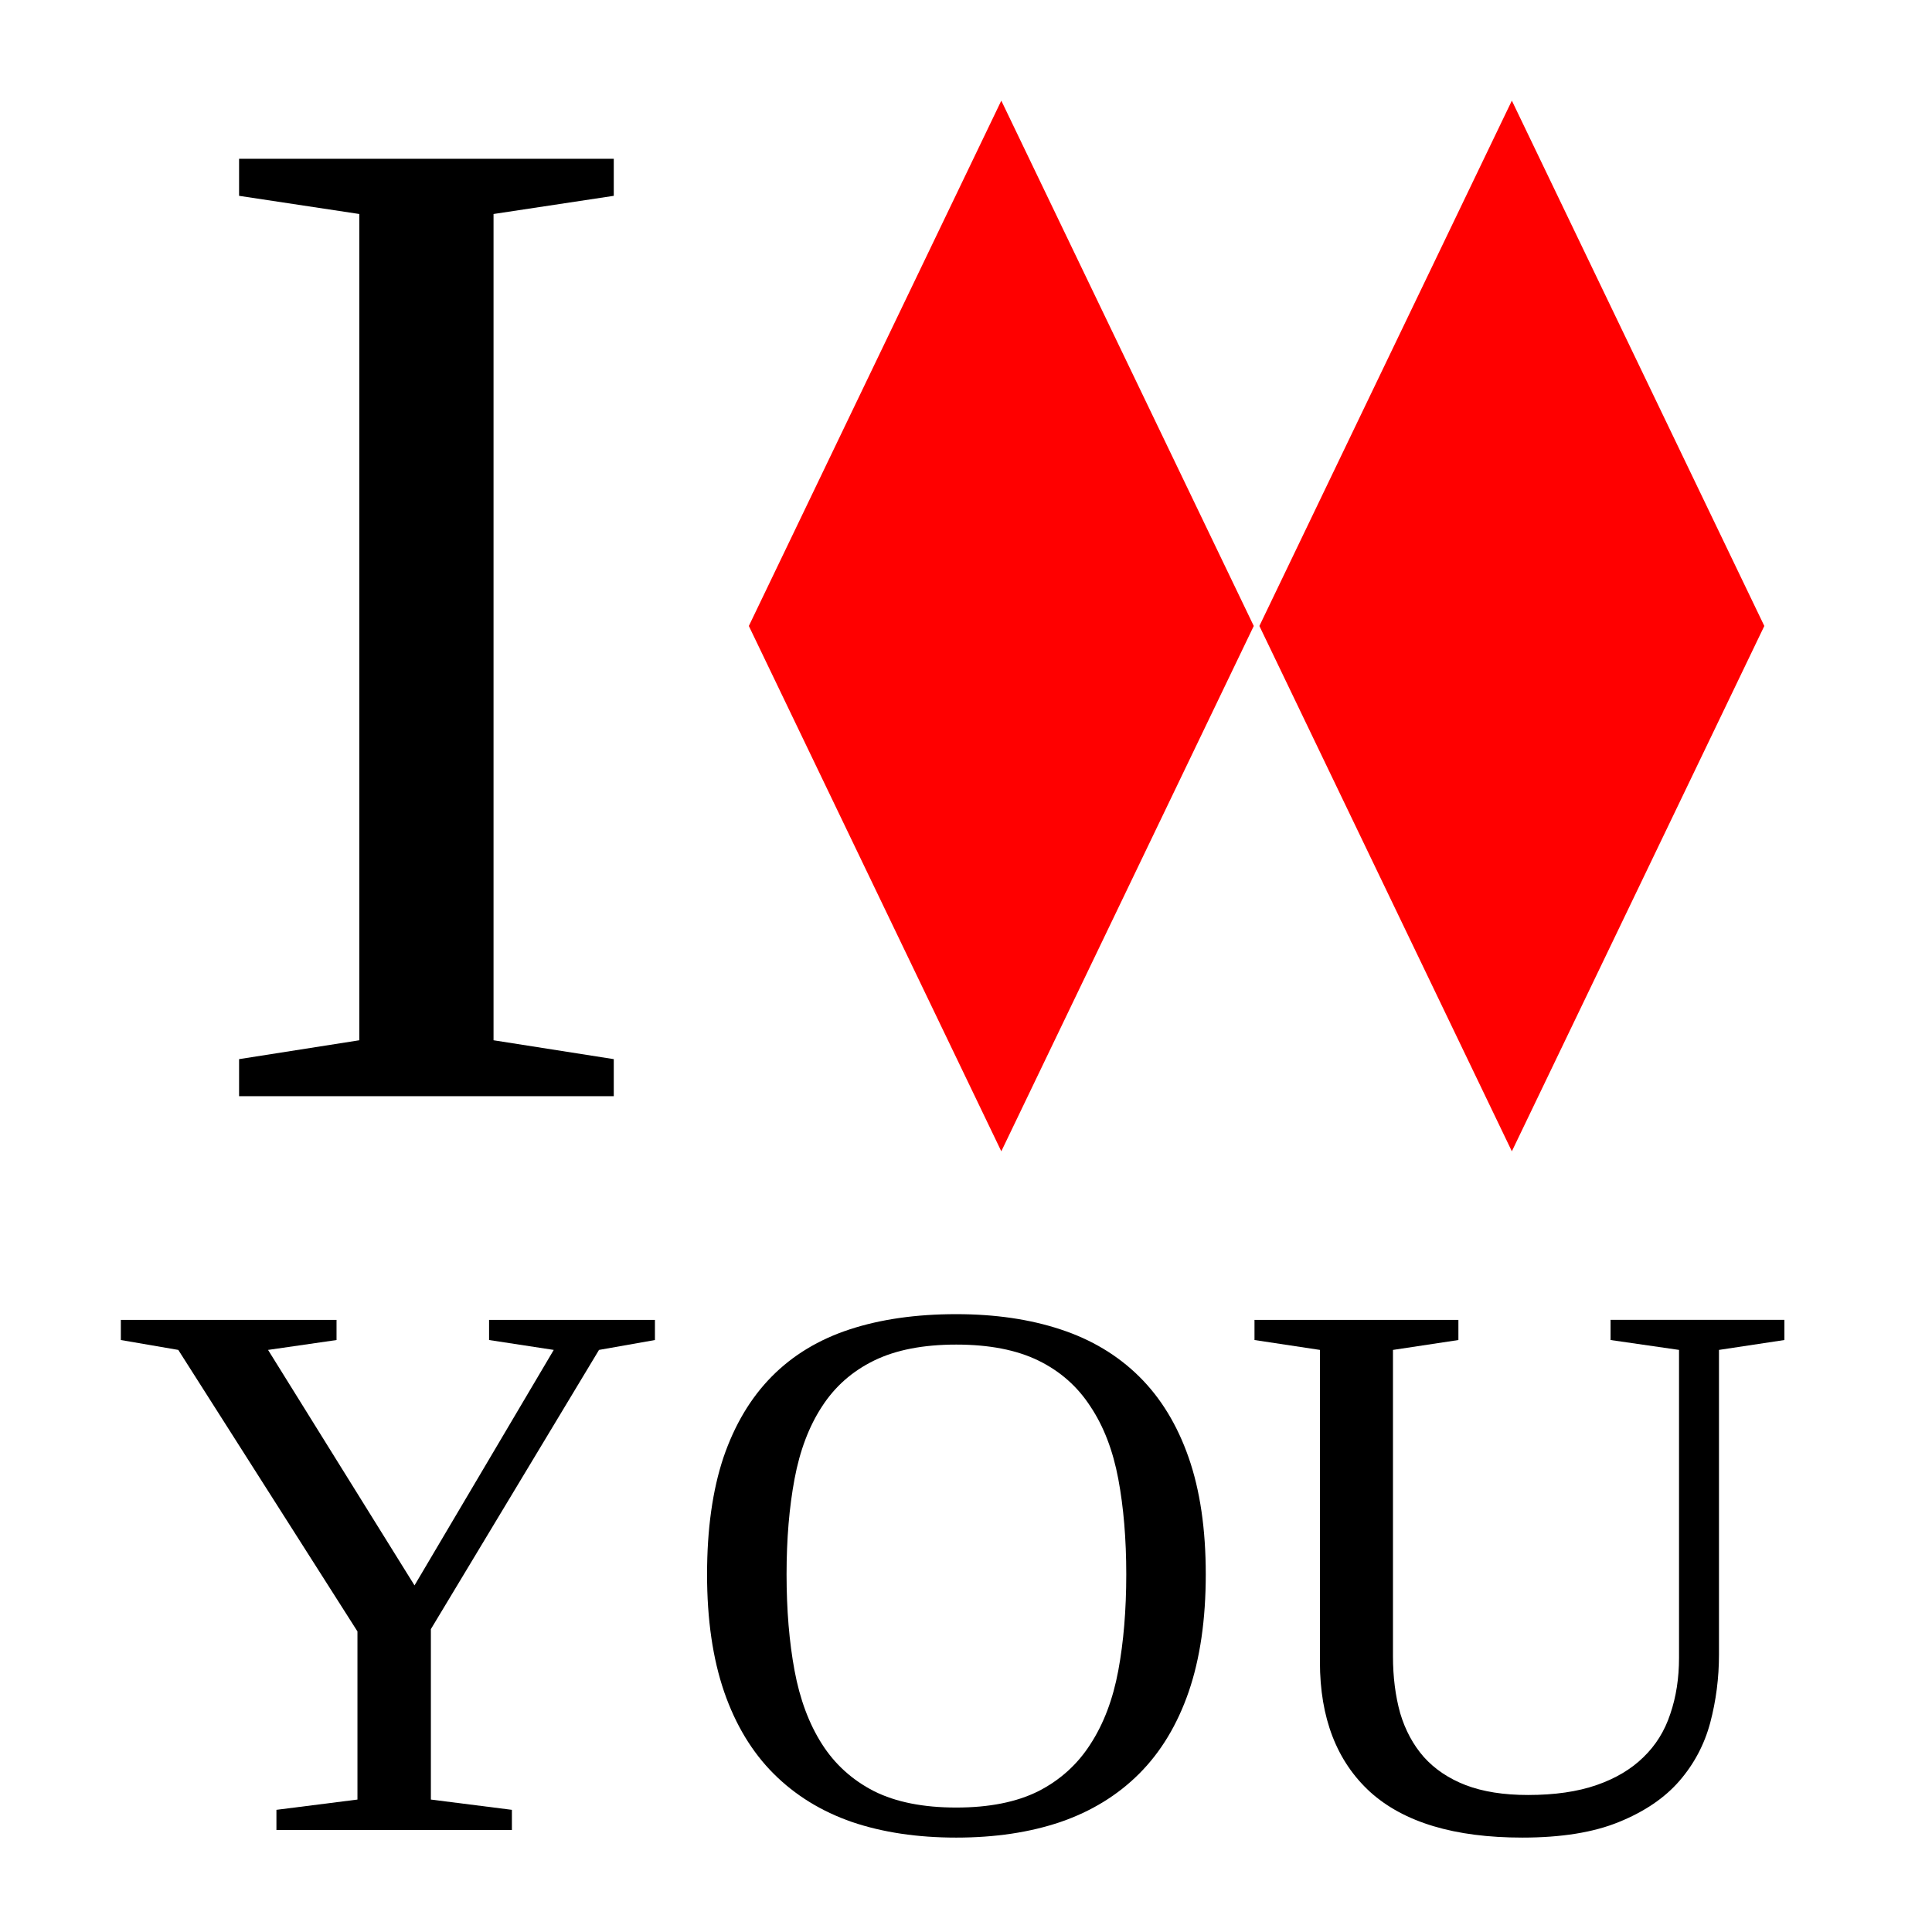
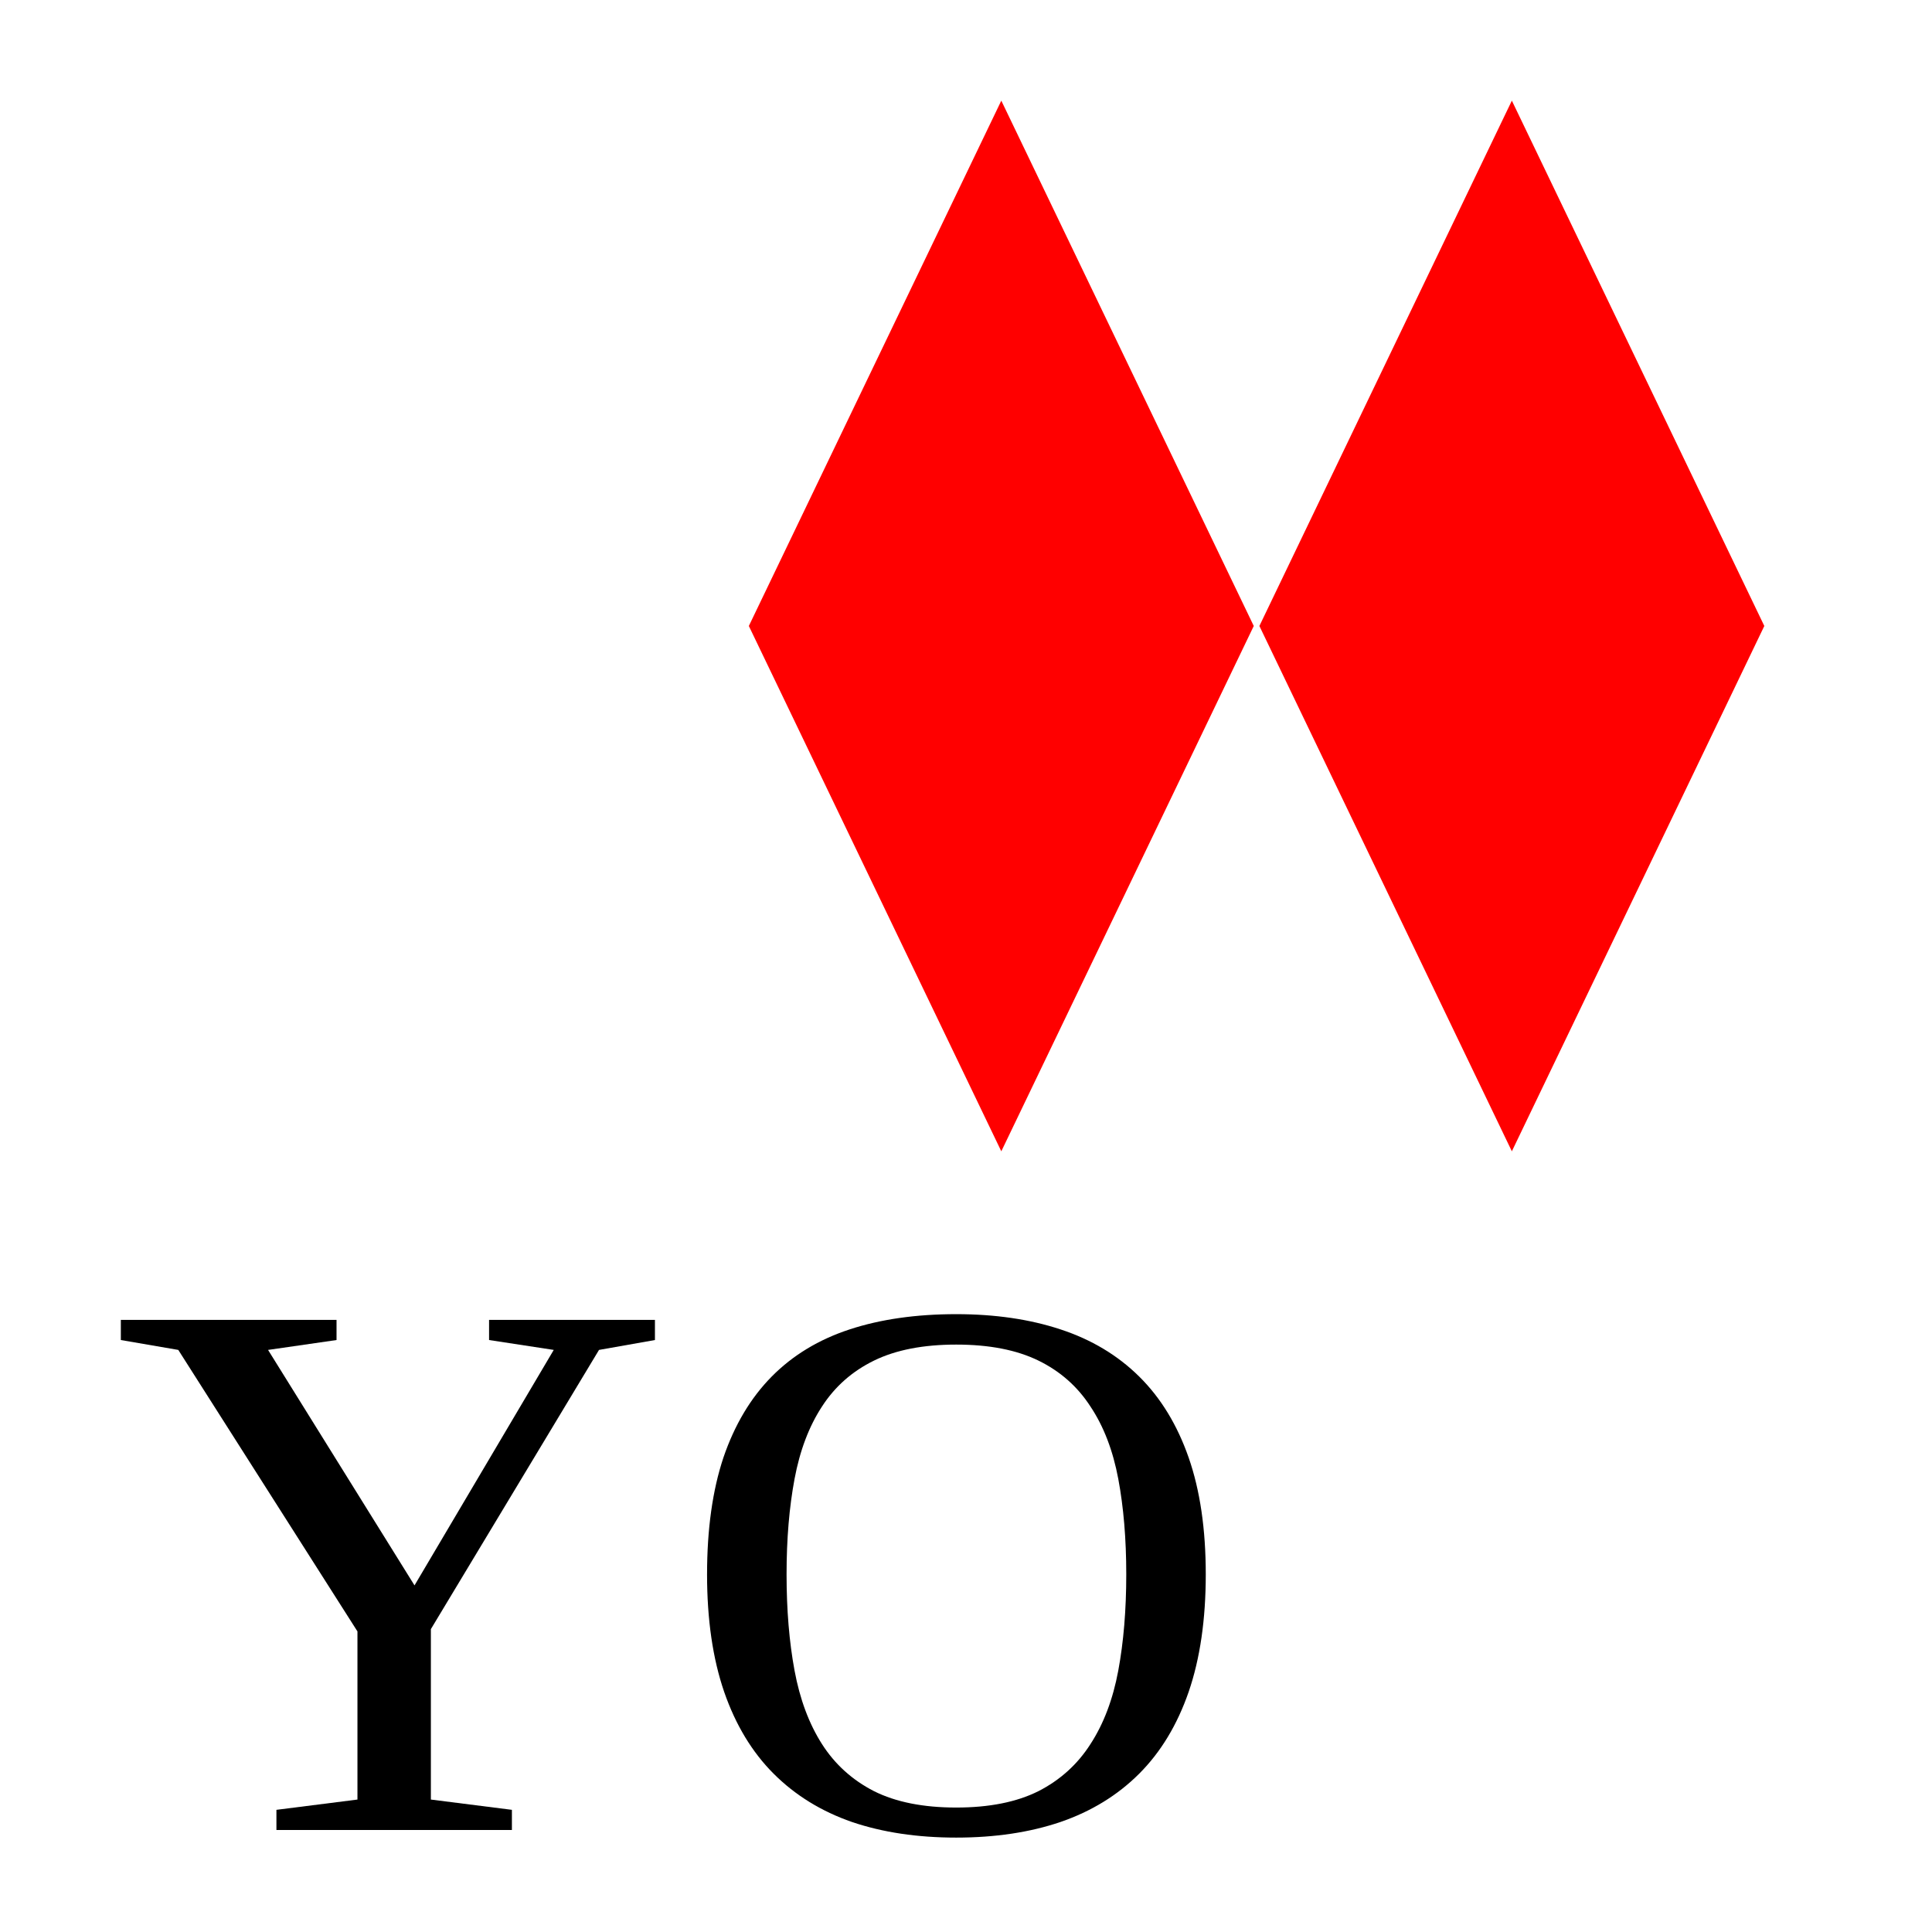
<svg xmlns="http://www.w3.org/2000/svg" version="1.1" viewBox="0 0 316.34 316.34">
  <g transform="translate(-158.17 -528.42)">
-     <rect x="158.17" y="528.42" width="316.34" height="316.34" fill="#fff" />
    <g>
      <path d="m228.72 795.17v27.904l13.267 1.682v3.301h-38.556v-3.301l13.267-1.682v-27.531l-29.337-46.092-9.405-1.619v-3.301h35.317v3.301l-11.212 1.619 23.98 38.556 22.797-38.556-10.589-1.619v-3.301h27.157v3.301l-9.156 1.619-27.531 45.718z" style="" />
      <path d="m286.96 786.2q0 8.72 1.308 15.759 1.308 7.038 4.485 12.021 3.177 4.983 8.533 7.724 5.357 2.678 13.454 2.678 8.097 0 13.454-2.678 5.357-2.741 8.533-7.724 3.239-4.983 4.547-12.021 1.308-7.038 1.308-15.759 0-8.658-1.308-15.634t-4.547-11.834q-3.177-4.921-8.533-7.537-5.357-2.616-13.454-2.616-8.097 0-13.454 2.616-5.357 2.616-8.533 7.537-3.177 4.858-4.485 11.834t-1.308 15.634zm-13.018 0q0-11.087 2.678-19.122 2.741-8.035 7.91-13.267 5.17-5.232 12.769-7.724 7.599-2.491 17.44-2.491 9.53 0 17.067 2.491 7.599 2.491 12.893 7.724 5.294 5.232 8.097 13.267 2.803 8.035 2.803 19.122 0 11.087-2.803 19.247-2.803 8.097-8.097 13.392-5.294 5.294-12.893 7.91-7.537 2.554-17.067 2.554-9.53 0-17.067-2.554-7.537-2.616-12.831-7.91-5.294-5.294-8.097-13.392-2.803-8.16-2.803-19.247z" style="" />
-       <path d="m433.09 749.45-11.212-1.619v-3.301h28.465v3.301l-10.713 1.619v49.892q0 5.73-1.433 11.149-1.433 5.357-5.045 9.53-3.613 4.173-9.904 6.727-6.229 2.554-15.821 2.554-16.631 0-24.915-7.474-8.222-7.537-8.222-21.302v-51.075l-10.713-1.619v-3.301h33.386v3.301l-10.713 1.619v50.141q0 5.107 1.183 9.343 1.246 4.173 3.862 7.163 2.678 2.99 6.852 4.609 4.236 1.619 10.215 1.619 6.54 0 11.212-1.619 4.671-1.619 7.661-4.547 3.052-2.928 4.422-7.101 1.433-4.173 1.433-9.218v-50.39z" style="" />
-       <path d="m238.98 698.75 19.687 3.09v6.066h-61.351v-6.066l19.687-3.09v-135.29l-19.687-2.976v-6.066h61.351v6.066l-19.687 2.976v135.29z" style="" />
    </g>
    <rect transform="matrix(.433 .901 -.433 .901 0 0)" x="674.35" y="-69.578" width="95.468" height="95.468" fill="#f00" />
    <rect transform="matrix(.433 .901 -.433 .901 0 0)" x="770.88" y="-166.11" width="95.468" height="95.468" fill="#f00" />
  </g>
</svg>